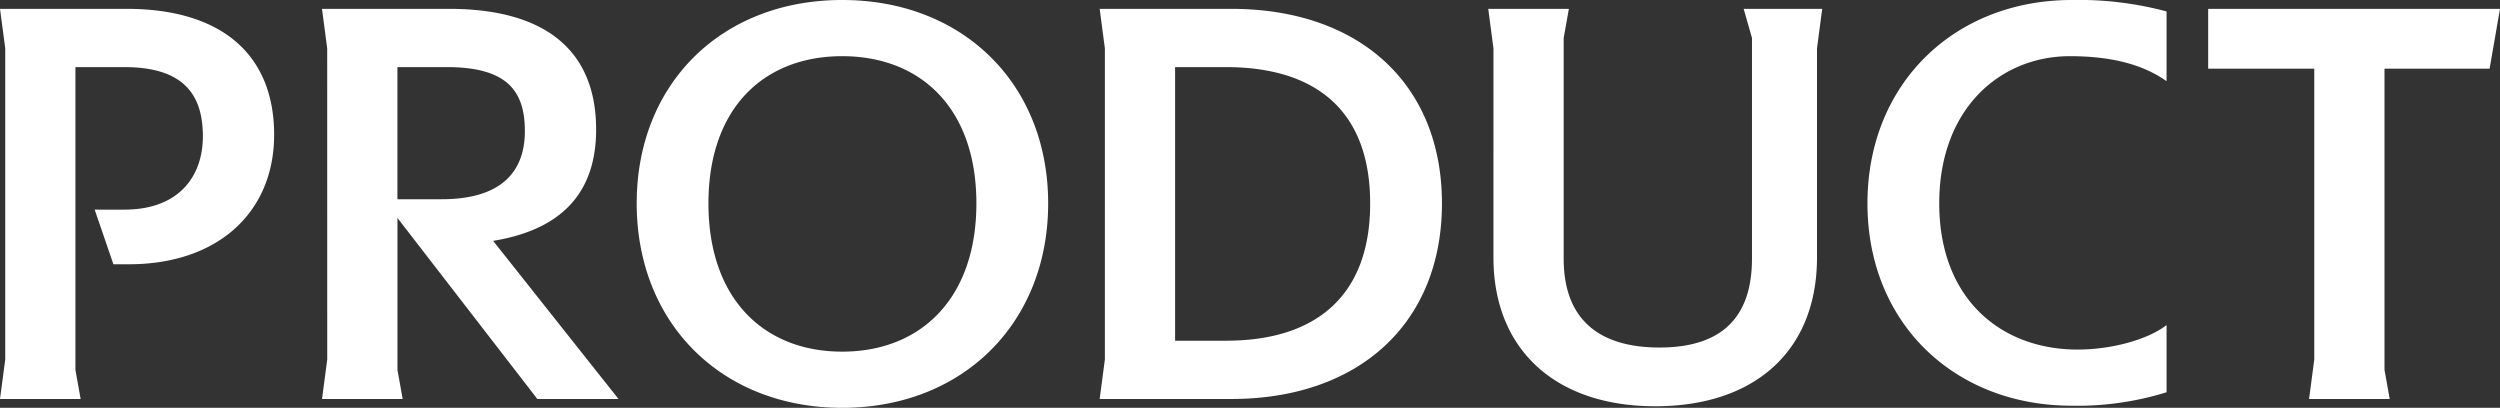
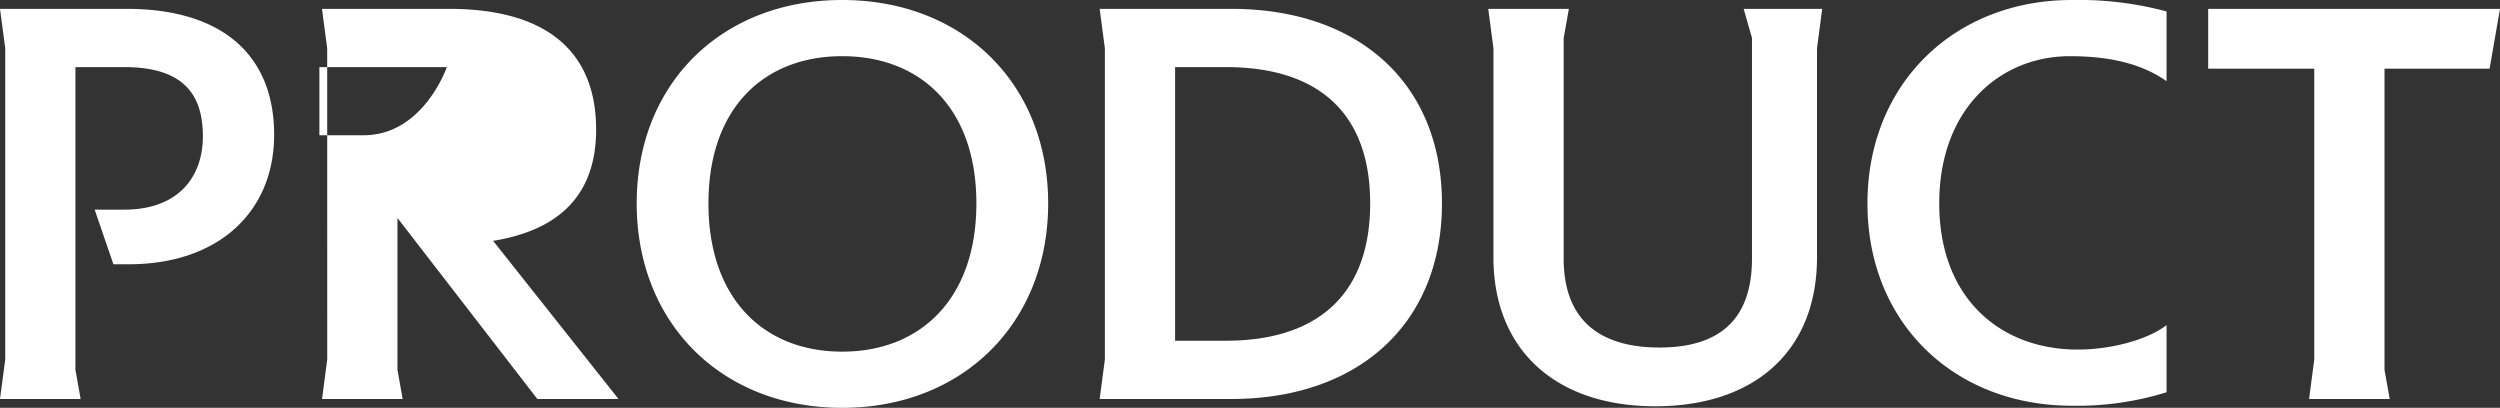
<svg xmlns="http://www.w3.org/2000/svg" width="259.524" height="42.336" viewBox="0 0 259.524 42.336">
  <rect x="0" y="0" width="259.524" height="42.336" fill="#333333" stroke="none" />
-   <path id="パス_37727" data-name="パス 37727" d="M4,39.9,3.456,44h8.37l-.54-3.024V9.548h5.076c6.21,0,8.154,2.916,8.154,7.182,0,4.212-2.538,7.614-8.154,7.614H13.284l1.944,5.67h1.62c9.234,0,15.066-5.4,15.066-13.446S26.784,3.5,16.578,3.5H3.456L4,7.6Zm33.426,0-.54,4.1h8.37l-.54-3.024V25.208L59.238,44h8.424L54.648,27.584c6.966-1.134,10.692-4.86,10.692-11.556C65.34,7.982,60.264,3.5,50.058,3.5H36.882l.54,4.1ZM49.842,9.548c6.21,0,8.1,2.43,8.1,6.642s-2.43,7.074-8.64,7.074h-4.59V9.548Zm41.04-6.966c-12.528,0-21.33,8.694-21.33,21.114s8.8,21.222,21.33,21.222,21.384-8.8,21.384-21.222S103.41,2.582,90.882,2.582Zm0,5.832c8.1,0,13.932,5.346,13.932,15.282s-5.832,15.39-13.932,15.39S77,33.632,77,23.7,82.782,8.414,90.882,8.414ZM131.274,44c13.284,0,21.87-7.884,21.87-20.3s-8.586-20.2-21.87-20.2H117.612l.54,4.1V39.9l-.54,4.1Zm-.54-34.452c8.964,0,14.958,4.212,14.958,14.148S139.7,37.952,130.734,37.952h-5.292V9.548ZM158.49,29.312c0,9.5,6.372,15.444,16.794,15.444s16.794-5.832,16.794-15.444V7.6l.54-4.1h-8.154l.864,3.024v22.9c0,6.7-3.78,9.234-9.612,9.234s-9.936-2.538-9.936-9.234V6.524l.54-3.024h-8.37l.54,4.1Zm69.876,7.02c-2.052,1.566-5.832,2.538-9.234,2.538-7.938,0-14.364-5.238-14.364-15.174s6.426-15.282,13.554-15.282c4.212,0,7.506.81,10.044,2.592V3.77a35.174,35.174,0,0,0-9.828-1.188c-12.2,0-21.222,8.694-21.222,21.114S206.334,44.7,218.538,44.7a31.09,31.09,0,0,0,9.828-1.4ZM243.7,39.9l-.54,4.1h8.37l-.54-3.024V9.71H261.9l1.08-6.21H232.686V9.71H243.7Z" transform="translate(-3.456 -2.582)" fill="#fff" />
+   <path id="パス_37727" data-name="パス 37727" d="M4,39.9,3.456,44h8.37l-.54-3.024V9.548h5.076c6.21,0,8.154,2.916,8.154,7.182,0,4.212-2.538,7.614-8.154,7.614H13.284l1.944,5.67h1.62c9.234,0,15.066-5.4,15.066-13.446S26.784,3.5,16.578,3.5H3.456L4,7.6Zm33.426,0-.54,4.1h8.37l-.54-3.024V25.208L59.238,44h8.424L54.648,27.584c6.966-1.134,10.692-4.86,10.692-11.556C65.34,7.982,60.264,3.5,50.058,3.5H36.882l.54,4.1ZM49.842,9.548s-2.43,7.074-8.64,7.074h-4.59V9.548Zm41.04-6.966c-12.528,0-21.33,8.694-21.33,21.114s8.8,21.222,21.33,21.222,21.384-8.8,21.384-21.222S103.41,2.582,90.882,2.582Zm0,5.832c8.1,0,13.932,5.346,13.932,15.282s-5.832,15.39-13.932,15.39S77,33.632,77,23.7,82.782,8.414,90.882,8.414ZM131.274,44c13.284,0,21.87-7.884,21.87-20.3s-8.586-20.2-21.87-20.2H117.612l.54,4.1V39.9l-.54,4.1Zm-.54-34.452c8.964,0,14.958,4.212,14.958,14.148S139.7,37.952,130.734,37.952h-5.292V9.548ZM158.49,29.312c0,9.5,6.372,15.444,16.794,15.444s16.794-5.832,16.794-15.444V7.6l.54-4.1h-8.154l.864,3.024v22.9c0,6.7-3.78,9.234-9.612,9.234s-9.936-2.538-9.936-9.234V6.524l.54-3.024h-8.37l.54,4.1Zm69.876,7.02c-2.052,1.566-5.832,2.538-9.234,2.538-7.938,0-14.364-5.238-14.364-15.174s6.426-15.282,13.554-15.282c4.212,0,7.506.81,10.044,2.592V3.77a35.174,35.174,0,0,0-9.828-1.188c-12.2,0-21.222,8.694-21.222,21.114S206.334,44.7,218.538,44.7a31.09,31.09,0,0,0,9.828-1.4ZM243.7,39.9l-.54,4.1h8.37l-.54-3.024V9.71H261.9l1.08-6.21H232.686V9.71H243.7Z" transform="translate(-3.456 -2.582)" fill="#fff" />
</svg>